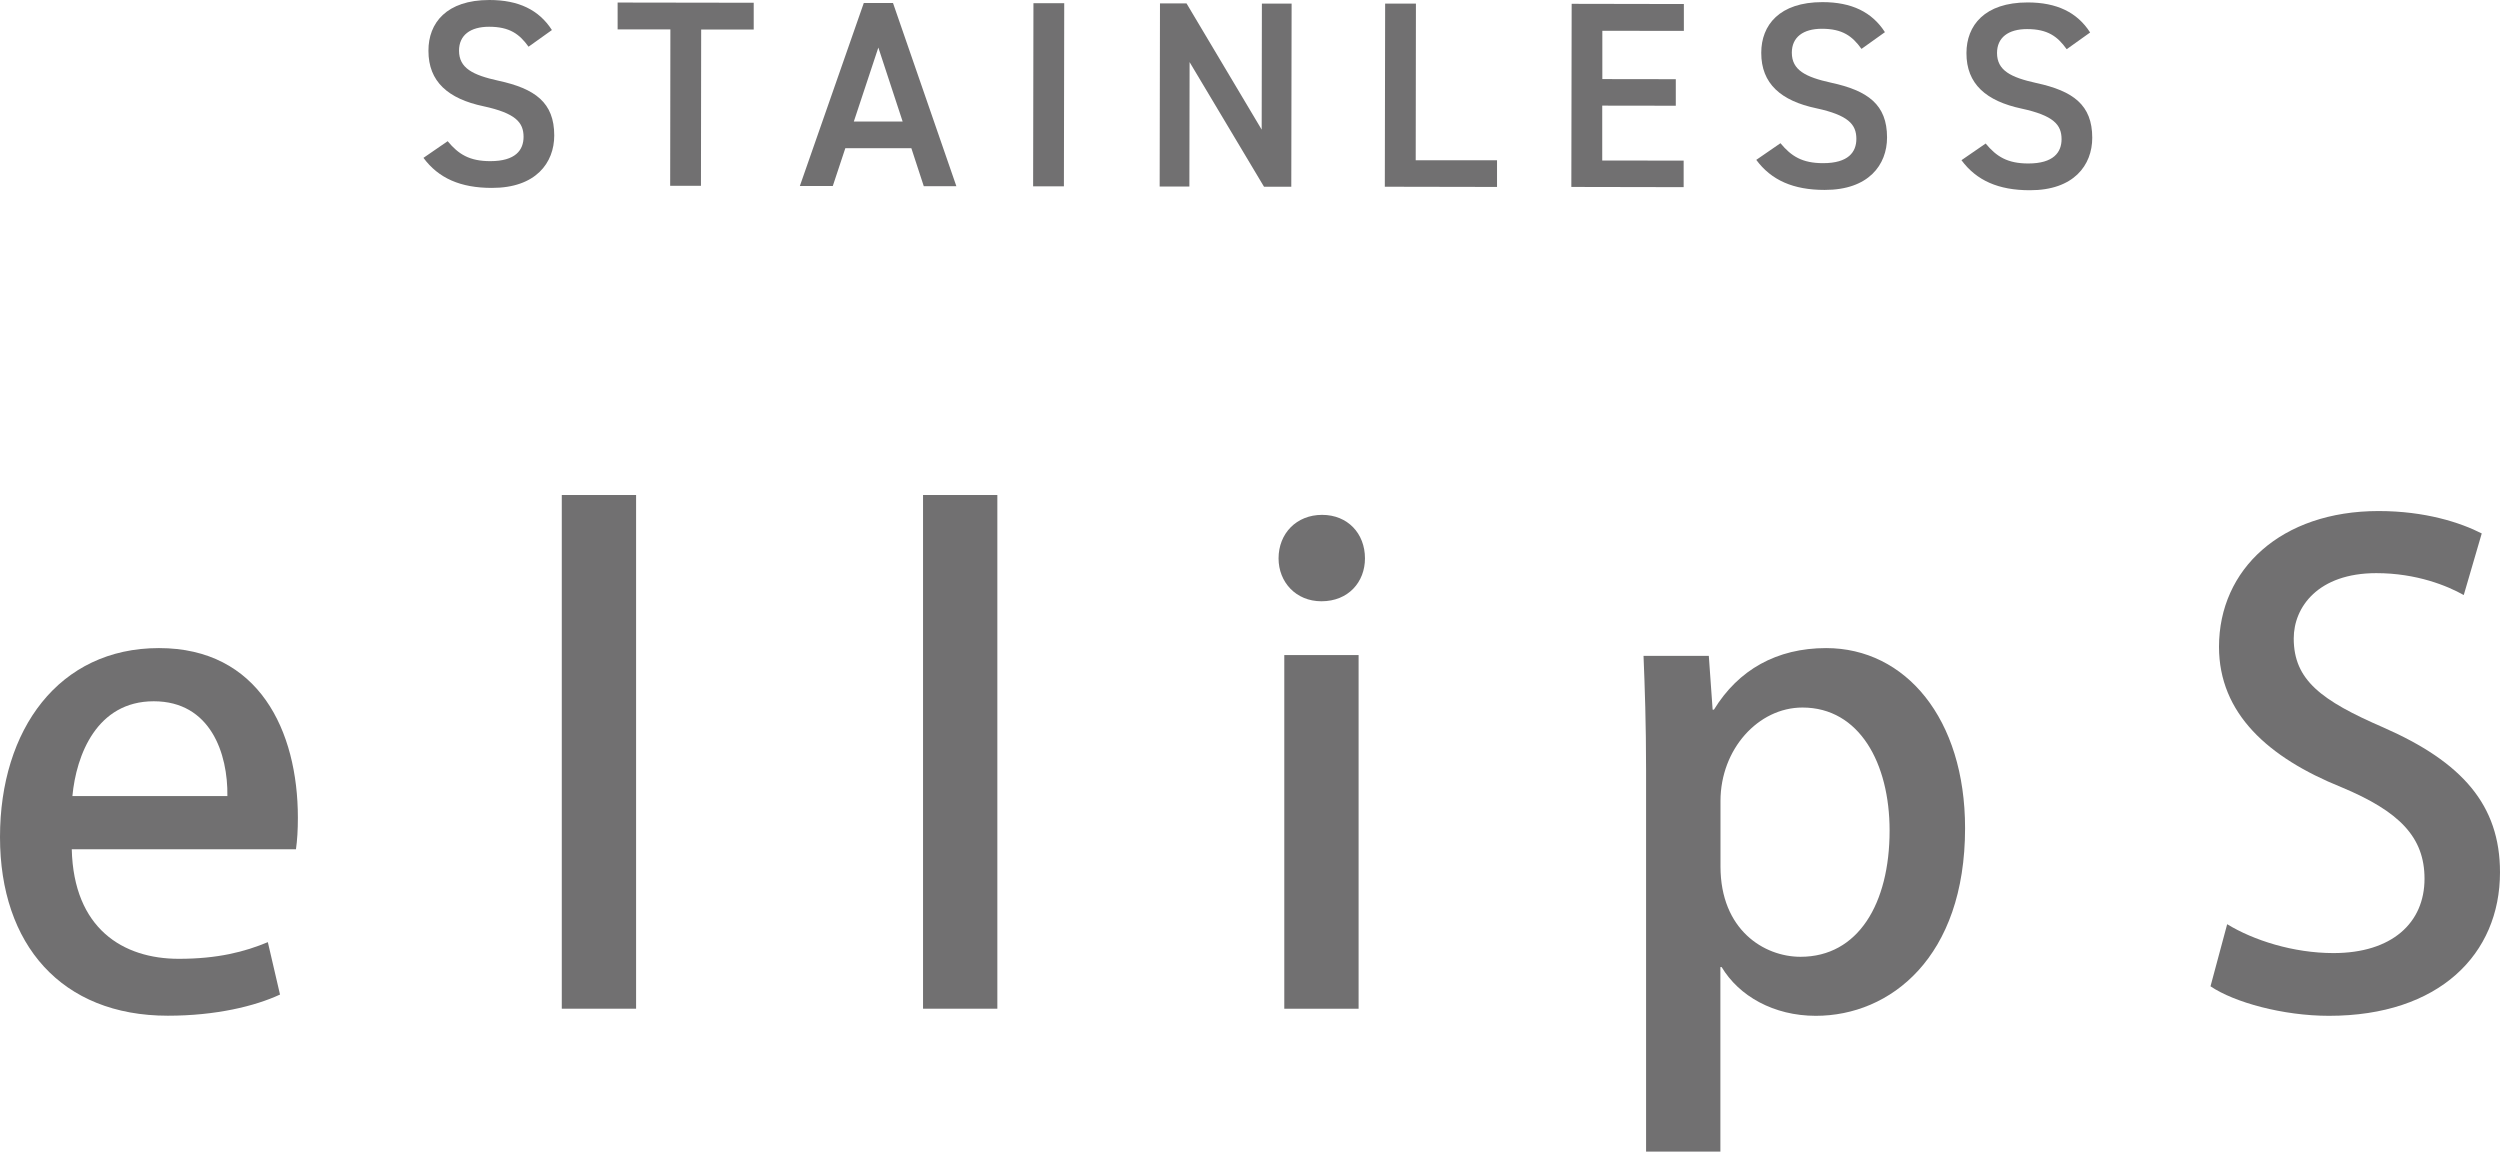
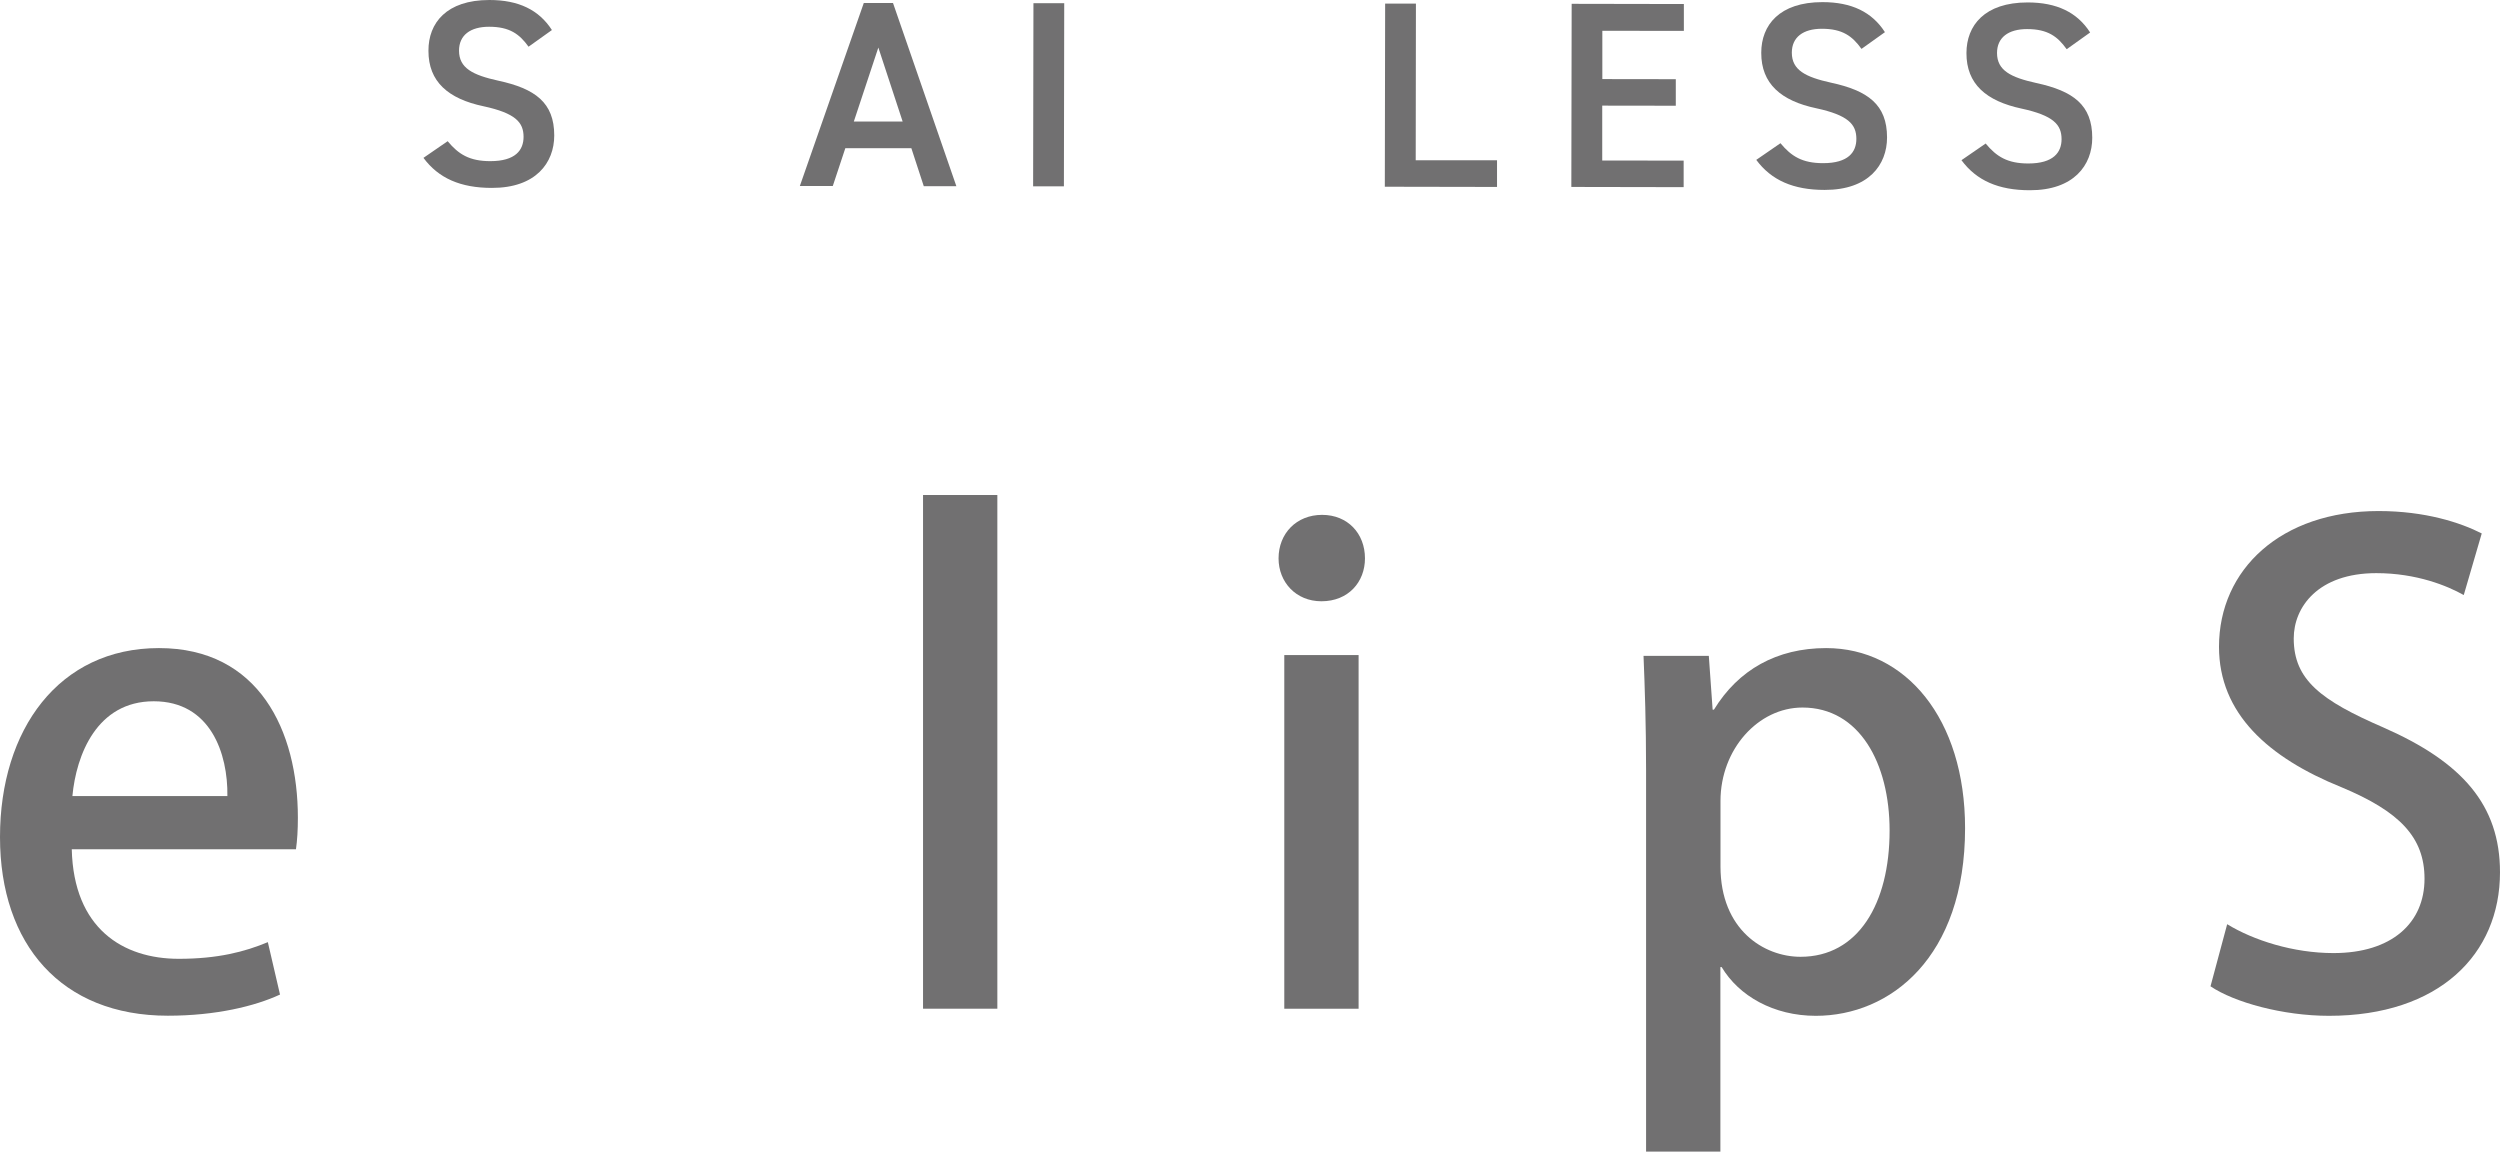
<svg xmlns="http://www.w3.org/2000/svg" id="_レイヤー_2" width="235.5" height="108.48" viewBox="0 0 235.5 108.48">
  <defs>
    <style>.cls-1{fill:#717071;stroke-width:0px;}</style>
  </defs>
  <g id="design">
    <path class="cls-1" d="M49.79,4.4c-.85-1.18-1.77-1.88-3.72-1.88-1.77,0-2.83.8-2.83,2.25,0,1.65,1.3,2.3,3.7,2.83,3.47.75,5.27,2.06,5.27,5.16,0,2.57-1.73,4.95-5.88,4.94-2.95,0-5.02-.91-6.44-2.83l2.28-1.57c1.02,1.23,2.05,1.88,4.02,1.88,2.37,0,3.13-1.04,3.13-2.29,0-1.37-.77-2.23-3.77-2.88-3.32-.7-5.2-2.31-5.19-5.23C40.35,2.17,42.05,0,46.1,0c2.75,0,4.67.93,5.89,2.83l-2.2,1.57Z" />
-     <path class="cls-1" d="M71,.26v2.52s-4.95,0-4.95,0l-.02,14.72h-2.9s.02-14.73.02-14.73h-4.97s0-2.53,0-2.53l12.82.02Z" />
    <path class="cls-1" d="M75.35,17.51L81.37.28h2.75s5.97,17.26,5.97,17.26h-3.07s-1.17-3.58-1.17-3.58h-6.22s-1.18,3.56-1.18,3.56h-3.1ZM80.43,11.45h4.6s-2.29-6.97-2.29-6.97l-2.31,6.97Z" />
    <path class="cls-1" d="M100.22,17.55h-2.9s.03-17.25.03-17.25h2.9s-.03,17.25-.03,17.25Z" />
-     <path class="cls-1" d="M121.67.34l-.03,17.25h-2.57s-7.01-11.74-7.01-11.74l-.02,11.72h-2.8s.03-17.25.03-17.25h2.5s7.08,11.89,7.08,11.89l.02-11.87h2.8Z" />
    <path class="cls-1" d="M133.35,15.1h7.67s0,2.51,0,2.51l-10.57-.02.03-17.25h2.9s-.02,14.75-.02,14.75Z" />
    <path class="cls-1" d="M158.62.39v2.52s-7.68-.01-7.68-.01v4.55s6.92.01,6.92.01v2.5s-6.93-.01-6.93-.01v5.17s7.67.01,7.67.01v2.5s-10.58-.02-10.58-.02l.03-17.25,10.57.02Z" />
    <path class="cls-1" d="M175.34,4.59c-.85-1.18-1.77-1.88-3.72-1.88-1.77,0-2.83.8-2.83,2.25,0,1.65,1.3,2.3,3.7,2.83,3.47.75,5.27,2.06,5.27,5.16,0,2.57-1.73,4.95-5.88,4.94-2.95,0-5.02-.91-6.44-2.83l2.28-1.57c1.02,1.23,2.05,1.88,4.02,1.88,2.37,0,3.13-1.04,3.13-2.29,0-1.37-.77-2.23-3.77-2.88-3.32-.7-5.2-2.31-5.19-5.23,0-2.6,1.71-4.77,5.76-4.77,2.75,0,4.67.93,5.89,2.83l-2.2,1.57Z" />
    <path class="cls-1" d="M194.67,4.62c-.85-1.18-1.77-1.88-3.72-1.88-1.77,0-2.83.8-2.83,2.25,0,1.65,1.3,2.3,3.7,2.83,3.47.75,5.27,2.06,5.27,5.16,0,2.57-1.73,4.95-5.88,4.94-2.95,0-5.02-.91-6.44-2.83l2.28-1.57c1.02,1.23,2.05,1.88,4.02,1.88,2.37,0,3.13-1.05,3.13-2.29,0-1.37-.77-2.23-3.77-2.88-3.32-.71-5.2-2.31-5.19-5.23,0-2.6,1.71-4.77,5.76-4.77,2.75,0,4.67.93,5.89,2.83l-2.2,1.57Z" />
    <path class="cls-1" d="M26.37,93.69c-2.35,1.09-6.03,1.99-10.56,1.99-10.02,0-15.81-6.7-15.81-16.83s5.55-17.8,14.97-17.8,13.09,7.78,13.09,15.99c0,1.15-.06,2.11-.18,2.96H6.76c.18,7.48,4.83,10.32,10.08,10.32,3.68,0,6.21-.66,8.39-1.57l1.15,4.95ZM21.42,74.99c.06-3.98-1.57-8.93-6.94-8.93s-7.3,5.07-7.66,8.93h14.6Z" />
-     <path class="cls-1" d="M59.92,95.02h-7v-48.39h7v48.39Z" />
    <path class="cls-1" d="M93.95,95.02h-7v-48.39h7v48.39Z" />
    <path class="cls-1" d="M124.48,56.64c-2.41,0-4.04-1.81-4.04-4.04,0-2.35,1.69-4.1,4.1-4.1s4.04,1.75,4.04,4.1c0,2.23-1.57,4.04-4.1,4.04ZM127.98,95.02h-7v-33.31h7v33.31Z" />
    <path class="cls-1" d="M161.46,66.84c2.29-3.74,5.91-5.79,10.56-5.79,7.48,0,13.09,6.64,13.09,16.96,0,12.19-7.06,17.68-14.06,17.68-3.98,0-7.24-1.87-8.87-4.59h-.12v17.38h-7v-35.96c0-4.34-.12-7.78-.24-10.74h6.15l.36,5.07h.12ZM162.07,81.62c0,5.97,4.1,8.51,7.54,8.51,5.43,0,8.39-5.01,8.39-11.89,0-6.34-2.84-11.59-8.21-11.59-4.16,0-7.72,3.92-7.72,8.81v6.15Z" />
    <path class="cls-1" d="M232.06,56.04c-1.51-.85-4.41-2.05-8.21-2.05-5.49,0-7.78,3.2-7.78,6.15,0,3.92,2.59,5.85,8.45,8.39,7.42,3.26,10.98,7.3,10.98,13.64,0,7.72-5.73,13.52-16.11,13.52-4.34,0-8.93-1.27-11.16-2.78l1.57-5.85c2.47,1.51,6.22,2.72,10.02,2.72,5.49,0,8.57-2.84,8.57-7,0-3.92-2.35-6.34-7.84-8.63-6.88-2.78-11.52-6.94-11.52-13.22,0-7.3,5.85-12.79,15.03-12.79,4.4,0,7.72,1.09,9.72,2.11l-1.69,5.79Z" />
  </g>
</svg>